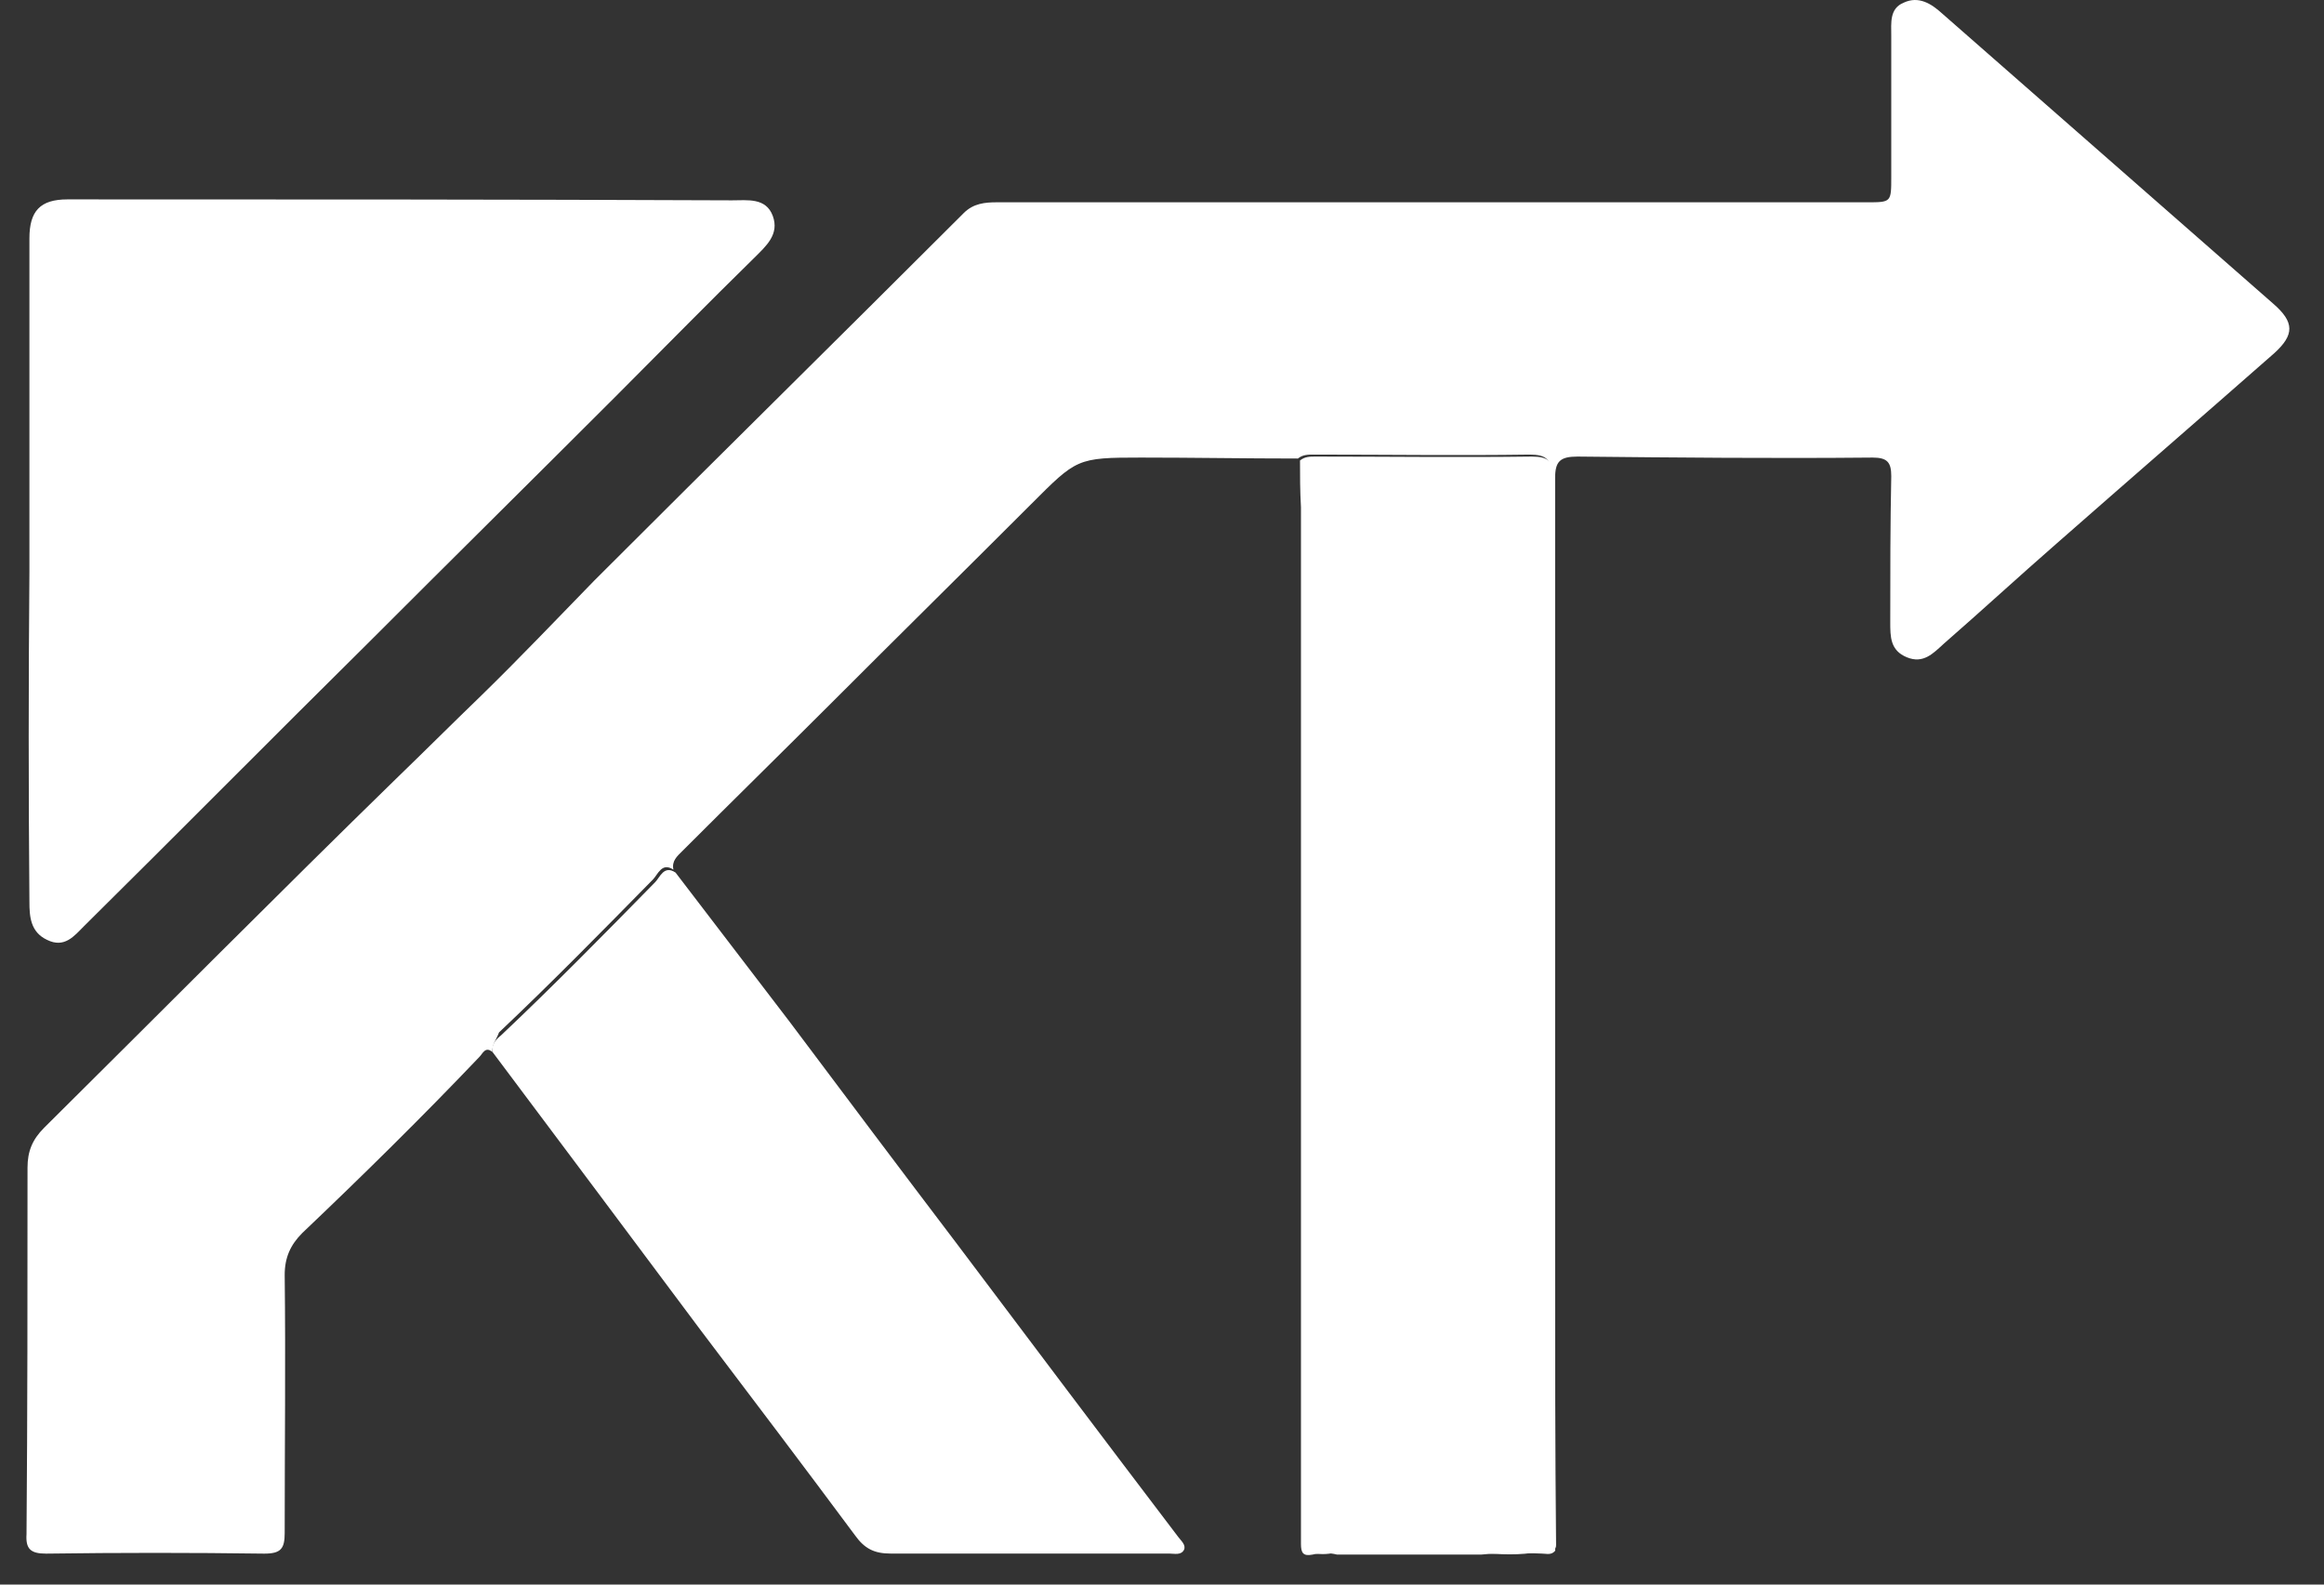
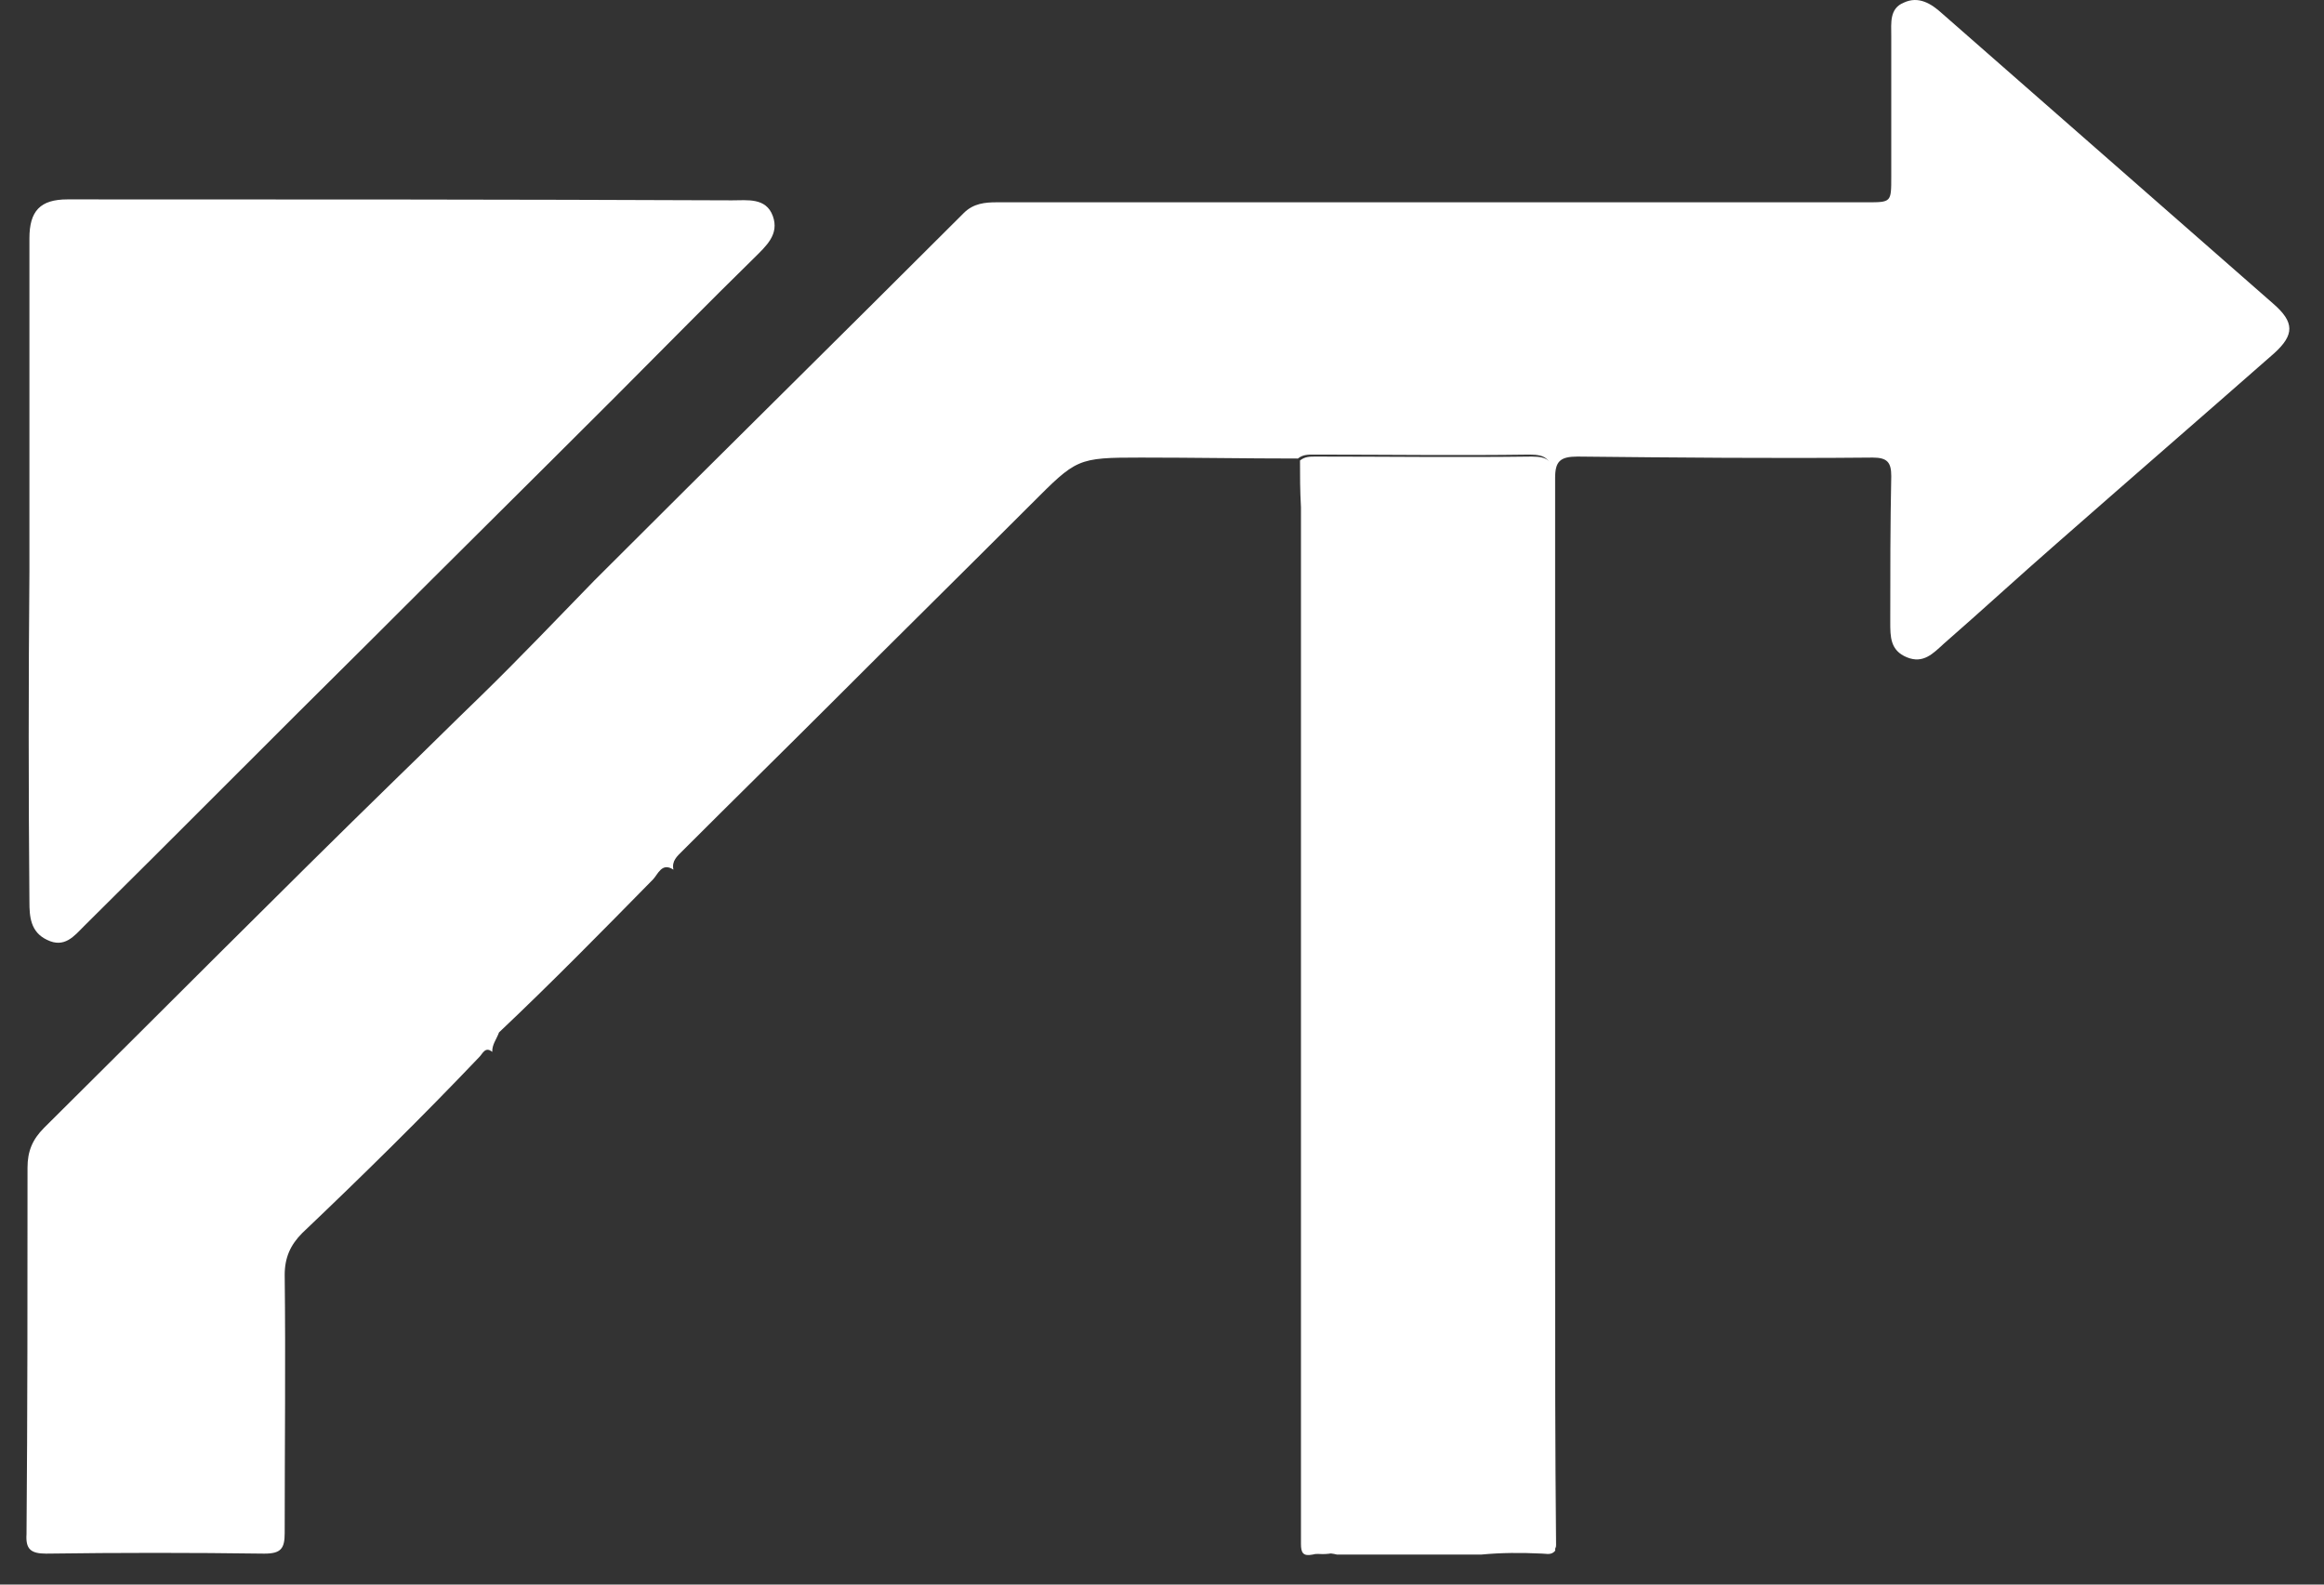
<svg xmlns="http://www.w3.org/2000/svg" width="44" height="30" viewBox="0 0 44 30" fill="none">
  <rect x="0" y="0" width="44" height="30" fill="#333333" stroke="none" />
  <path d="M9.319 19.915C9.19 19.804 9.135 19.951 9.079 20.007C7.991 21.15 6.866 22.257 5.722 23.345C5.501 23.567 5.39 23.806 5.39 24.138C5.409 25.762 5.39 27.385 5.39 29.026C5.39 29.322 5.316 29.414 5.003 29.414C3.62 29.395 2.255 29.395 0.871 29.414C0.576 29.414 0.484 29.322 0.502 29.045C0.521 26.739 0.521 24.434 0.521 22.109C0.521 21.796 0.613 21.575 0.834 21.353C3.066 19.14 5.261 16.926 7.512 14.731C8.046 14.215 8.563 13.698 9.098 13.182C9.836 12.463 10.537 11.725 11.256 10.987C13.58 8.663 15.922 6.357 18.247 4.033C18.431 3.849 18.652 3.83 18.874 3.83C23.559 3.83 28.244 3.83 32.911 3.83C33.722 3.83 34.534 3.83 35.346 3.83C35.807 3.83 35.807 3.83 35.807 3.351C35.807 2.465 35.807 1.58 35.807 0.676C35.807 0.436 35.77 0.159 36.046 0.049C36.323 -0.08 36.563 0.067 36.766 0.252C38.85 2.078 40.953 3.922 43.037 5.748C43.443 6.099 43.443 6.339 43.056 6.689C41.691 7.888 40.307 9.087 38.942 10.286C38.223 10.913 37.522 11.559 36.803 12.186C36.6 12.37 36.415 12.573 36.102 12.444C35.788 12.315 35.788 12.057 35.788 11.78C35.788 10.858 35.788 9.935 35.807 9.013C35.807 8.755 35.733 8.663 35.456 8.663C33.593 8.681 31.73 8.663 29.867 8.644C29.535 8.644 29.443 8.737 29.443 9.05C29.443 13.975 29.443 18.9 29.443 23.843C29.443 25.651 29.443 27.44 29.461 29.248C29.461 29.266 29.462 29.285 29.443 29.322C29.424 29.322 29.424 29.322 29.406 29.322C29.406 29.248 29.388 29.192 29.388 29.119C29.388 24.231 29.388 19.343 29.388 14.436C29.388 12.629 29.369 10.821 29.369 8.995C29.369 8.7 29.277 8.607 28.963 8.607C27.598 8.626 26.233 8.607 24.869 8.607C24.758 8.607 24.666 8.607 24.573 8.681C23.577 8.681 22.6 8.663 21.604 8.663C20.386 8.663 20.386 8.681 19.519 9.548C18.265 10.802 17.011 12.038 15.757 13.293C14.816 14.233 13.857 15.174 12.916 16.115C12.824 16.207 12.713 16.299 12.75 16.465C12.529 16.318 12.455 16.557 12.363 16.65C11.403 17.627 10.444 18.605 9.448 19.546C9.393 19.693 9.319 19.767 9.319 19.915Z" fill="white" />
  <path d="M0.557 10.821C0.557 8.718 0.557 6.615 0.557 4.512C0.557 3.996 0.76 3.775 1.277 3.775C5.464 3.775 9.669 3.775 13.857 3.793C14.152 3.793 14.502 3.738 14.631 4.088C14.76 4.439 14.502 4.66 14.281 4.881C13.395 5.748 12.528 6.634 11.643 7.519C10.094 9.068 8.544 10.599 6.995 12.149C5.187 13.938 3.398 15.746 1.59 17.535C1.406 17.719 1.221 17.959 0.889 17.793C0.576 17.645 0.557 17.35 0.557 17.074C0.539 14.989 0.539 12.905 0.557 10.821Z" fill="white" />
  <path d="M24.613 8.718C24.705 8.644 24.797 8.644 24.908 8.644C26.273 8.644 27.638 8.662 29.003 8.644C29.316 8.644 29.408 8.736 29.408 9.031C29.408 10.839 29.427 12.647 29.427 14.473C29.427 19.361 29.427 24.249 29.427 29.155C29.427 29.229 29.445 29.284 29.445 29.358C29.371 29.45 29.279 29.413 29.187 29.413C28.8 29.395 28.431 29.395 28.043 29.432C27.14 29.432 26.217 29.432 25.314 29.432C25.166 29.395 25 29.395 24.852 29.432C24.668 29.469 24.631 29.395 24.631 29.229C24.631 28.934 24.631 28.62 24.631 28.325C24.631 22.091 24.631 15.856 24.631 9.603C24.613 9.29 24.613 8.995 24.613 8.718Z" fill="white" />
-   <path d="M9.322 19.913C9.304 19.766 9.396 19.674 9.488 19.6C10.484 18.659 11.443 17.682 12.402 16.704C12.495 16.612 12.568 16.372 12.79 16.52C13.509 17.46 14.228 18.401 14.948 19.342C15.999 20.744 17.051 22.145 18.102 23.529C19.504 25.392 20.906 27.255 22.308 29.099C22.363 29.173 22.455 29.247 22.418 29.339C22.363 29.45 22.234 29.413 22.142 29.413C20.389 29.413 18.637 29.413 16.866 29.413C16.552 29.413 16.368 29.321 16.184 29.062C15.225 27.771 14.247 26.48 13.269 25.189C11.96 23.436 10.65 21.684 9.322 19.913Z" fill="white" />
-   <path d="M28.005 29.395C28.392 29.358 28.761 29.358 29.148 29.377C28.779 29.451 28.392 29.432 28.005 29.395Z" fill="white" />
  <path d="M24.813 29.395C24.96 29.358 25.126 29.358 25.274 29.395C25.126 29.432 24.96 29.432 24.813 29.395Z" fill="white" />
</svg>